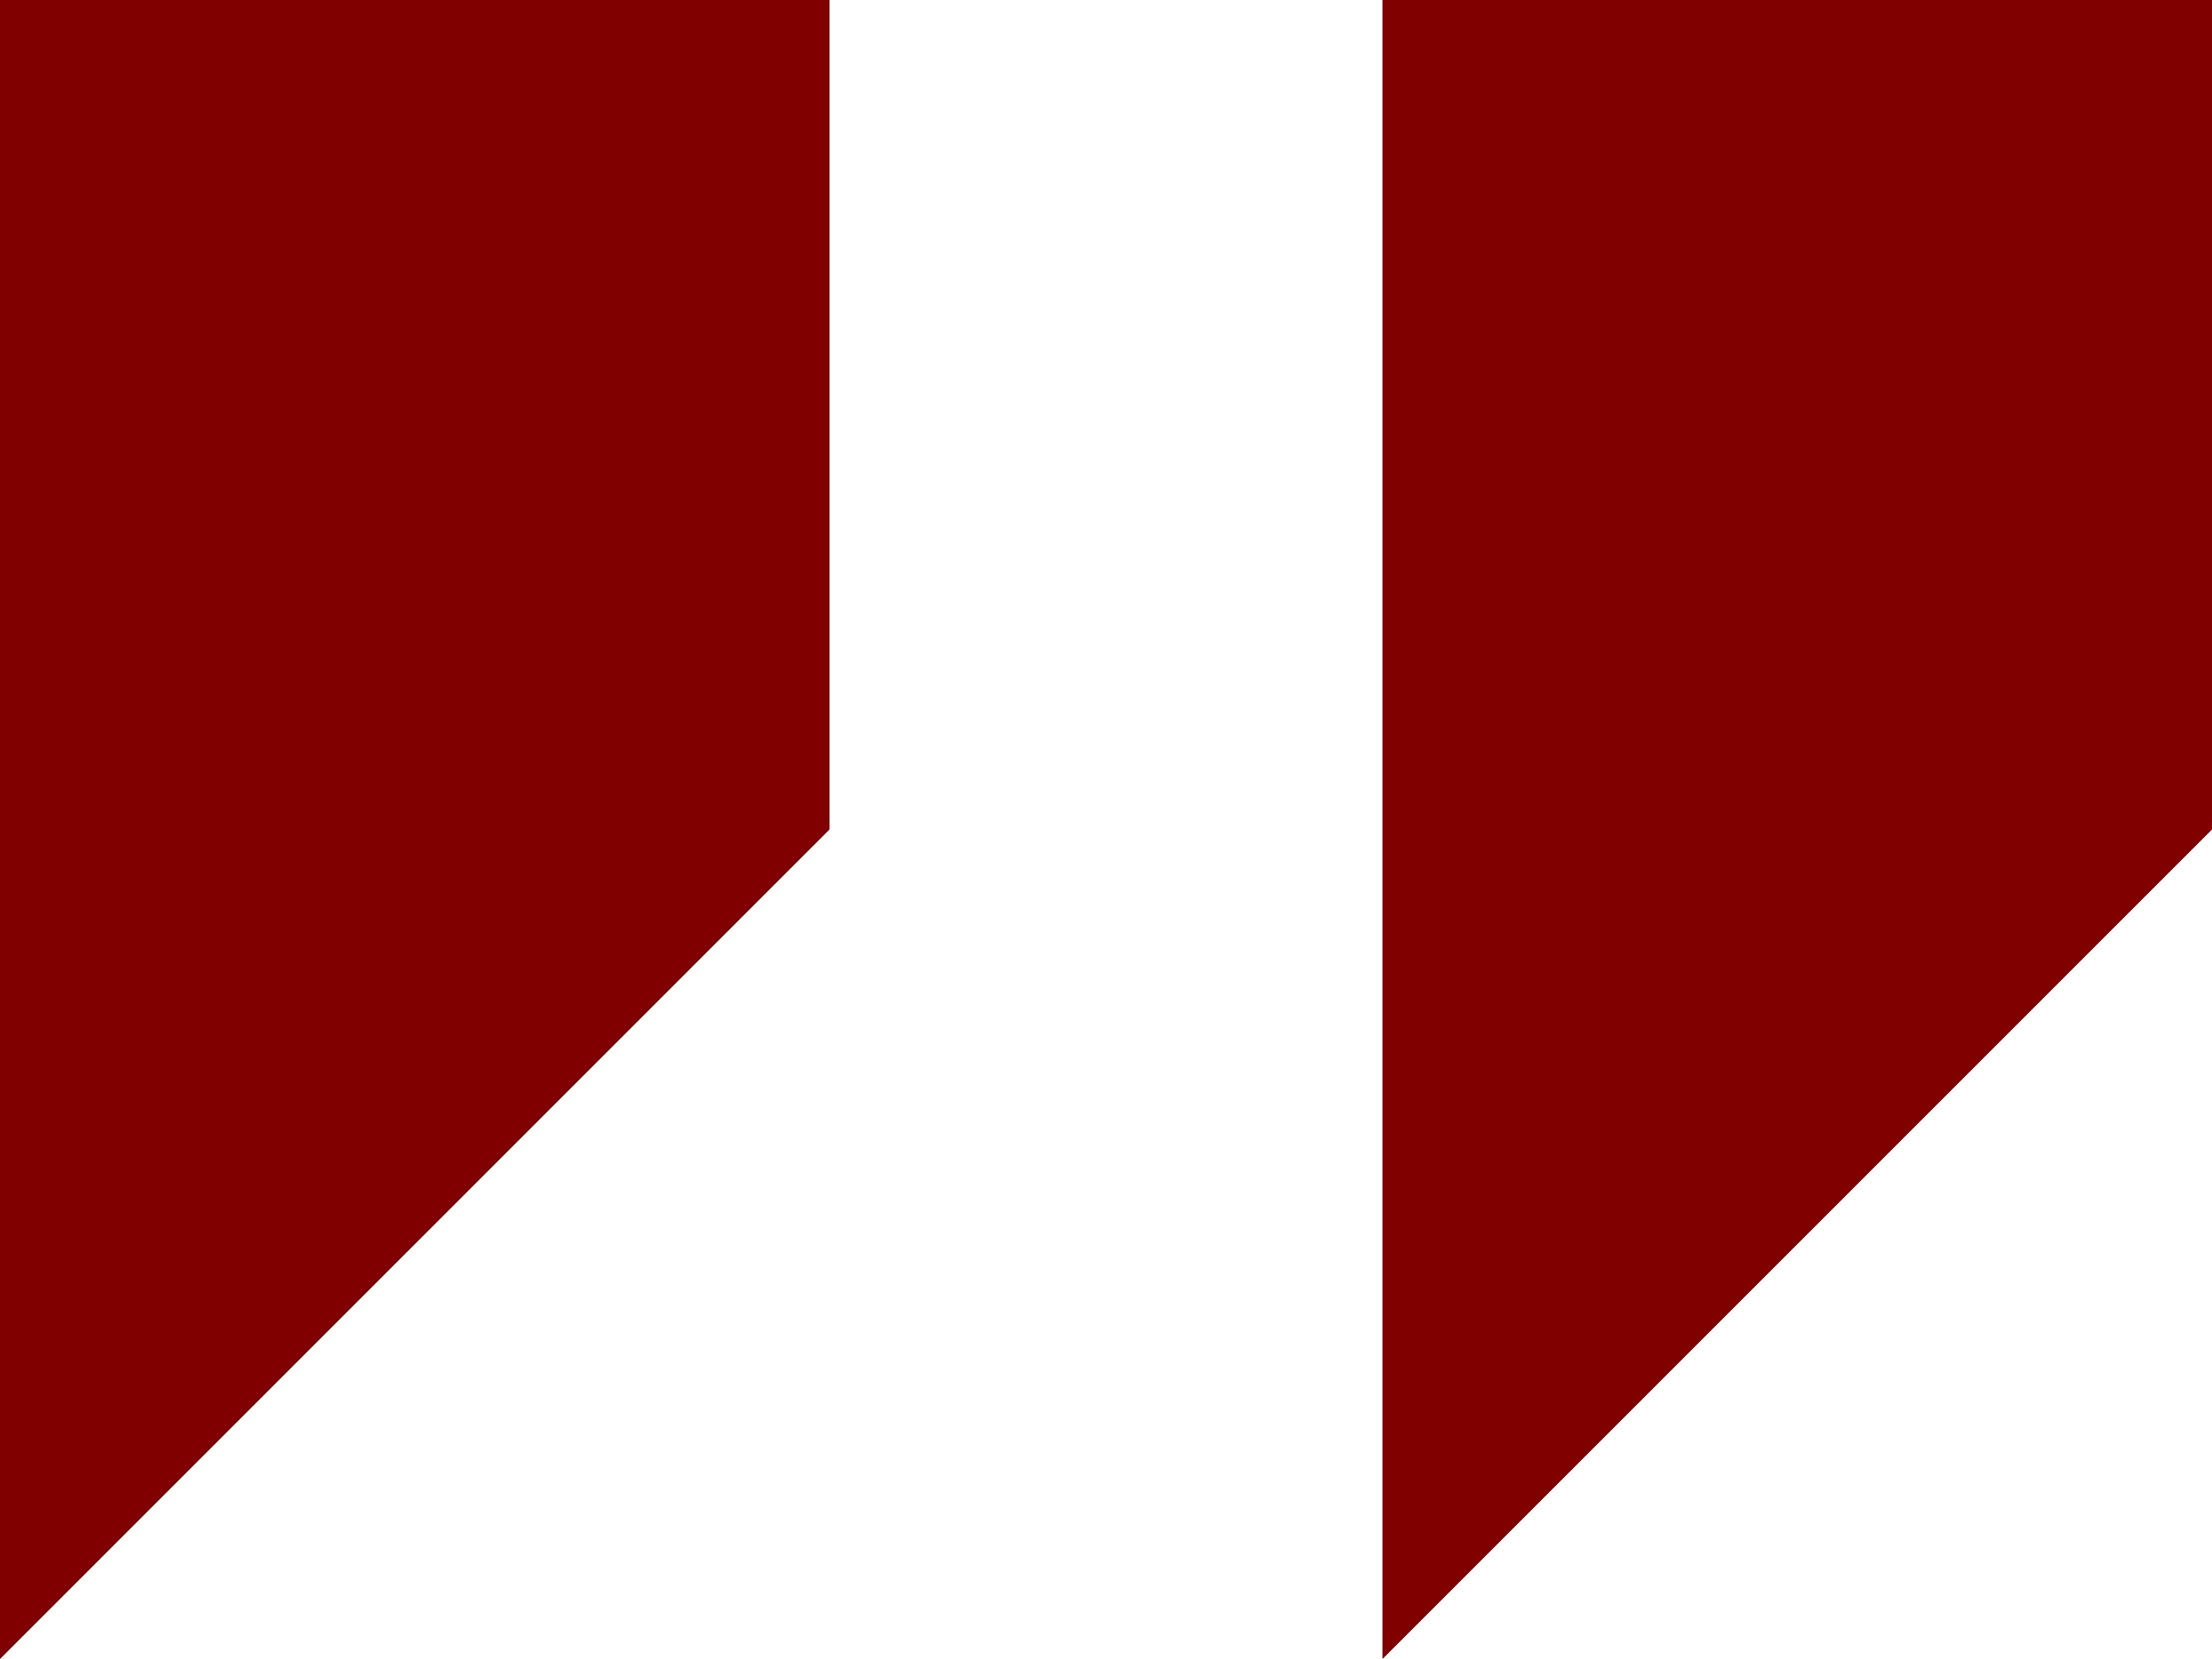
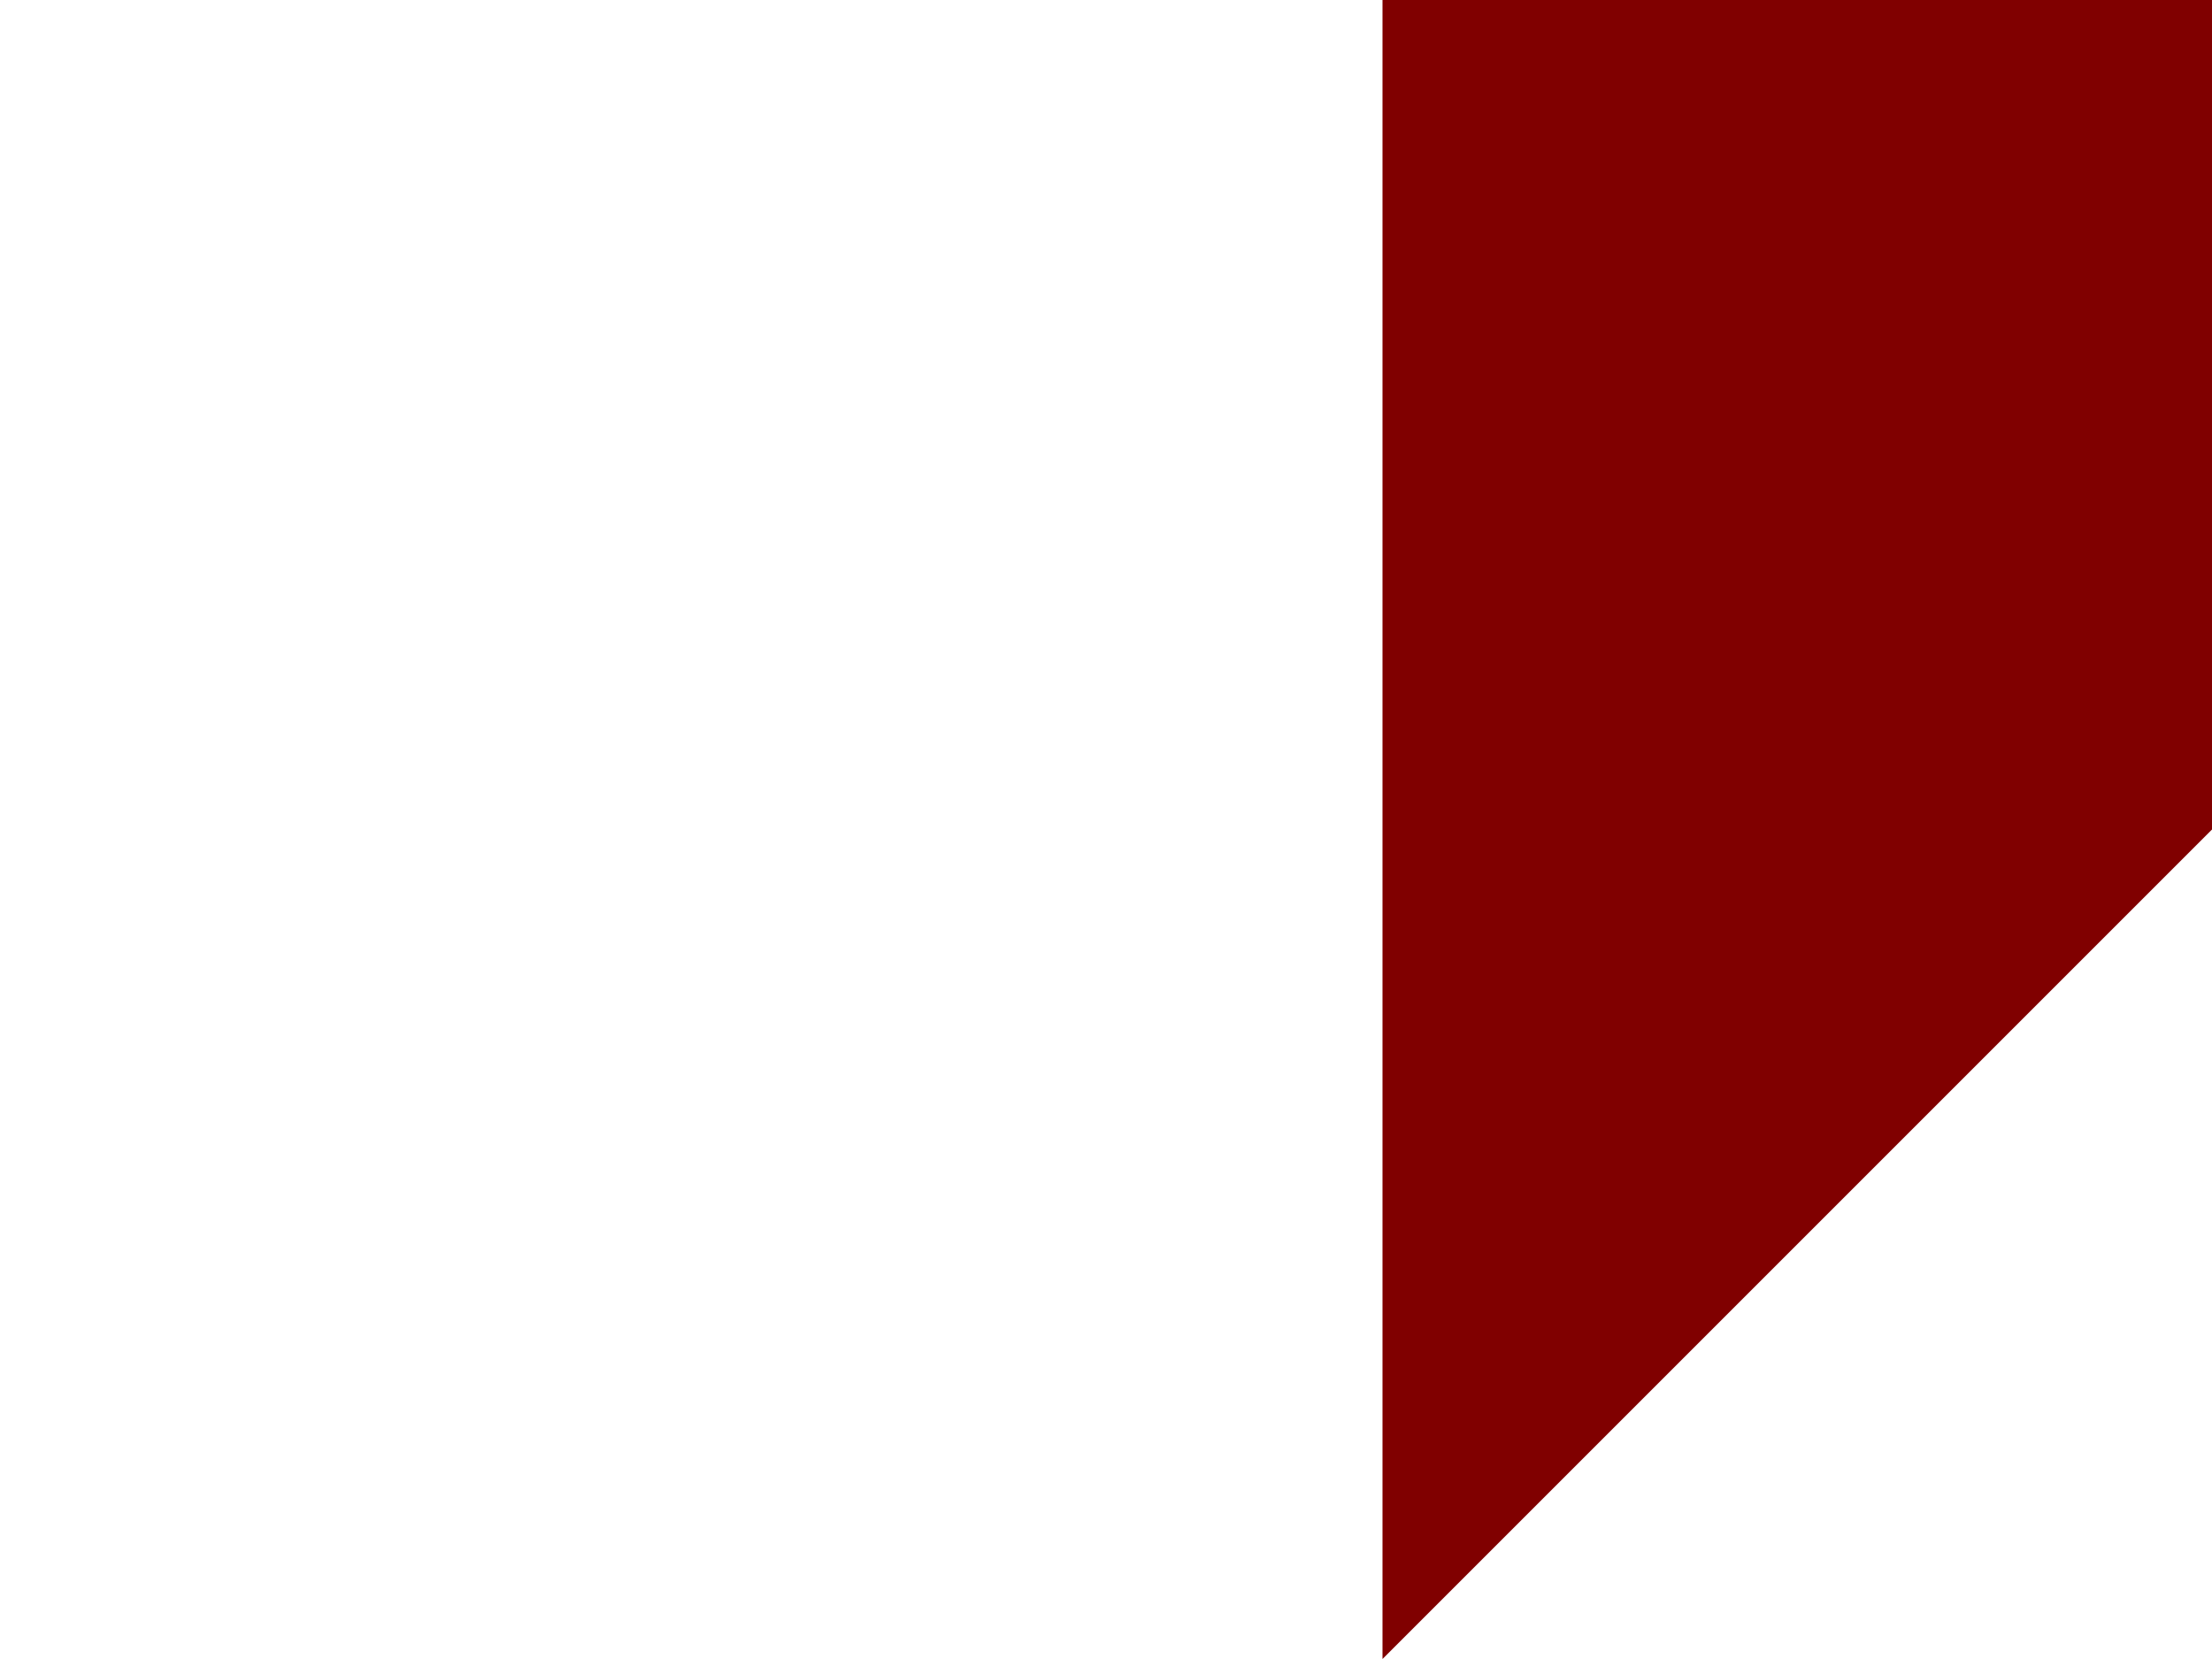
<svg xmlns="http://www.w3.org/2000/svg" xmlns:ns1="http://sodipodi.sourceforge.net/DTD/sodipodi-0.dtd" xmlns:ns2="http://www.inkscape.org/namespaces/inkscape" width="40" height="30" viewBox="0 0 40 30" fill="none" version="1.1" id="svg1" ns1:docname="quotation.svg" ns2:version="1.3.2 (091e20ef0f, 2023-11-25)">
  <defs id="defs1" />
  <ns1:namedview id="namedview1" pagecolor="#ffffff" bordercolor="#000000" borderopacity="0.25" ns2:showpageshadow="2" ns2:pageopacity="0.0" ns2:pagecheckerboard="0" ns2:deskcolor="#d1d1d1" ns2:zoom="26.733333" ns2:cx="20.012469" ns2:cy="15" ns2:window-width="1920" ns2:window-height="1008" ns2:window-x="0" ns2:window-y="0" ns2:window-maximized="1" ns2:current-layer="svg1" />
-   <path d="M0 0V30L15 15V0H0ZM25 0V30L40 15V0H25Z" fill="#5B3AEE" id="path1" style="fill:#800000" />
+   <path d="M0 0V30V0H0ZM25 0V30L40 15V0H25Z" fill="#5B3AEE" id="path1" style="fill:#800000" />
</svg>